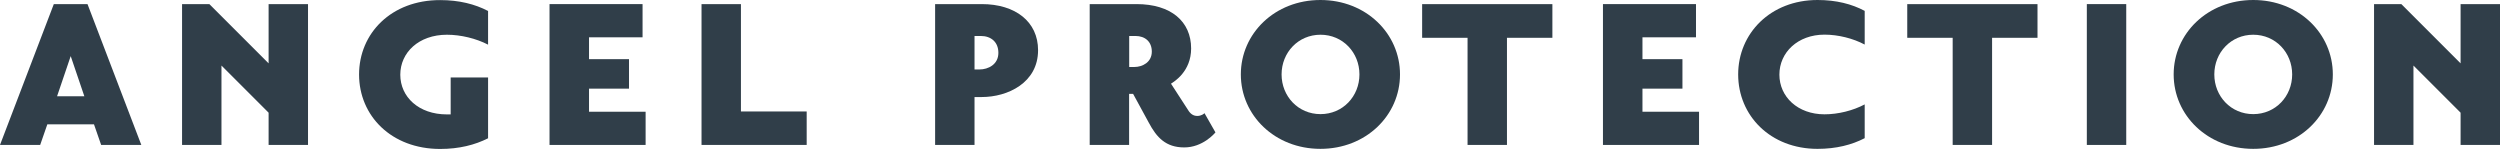
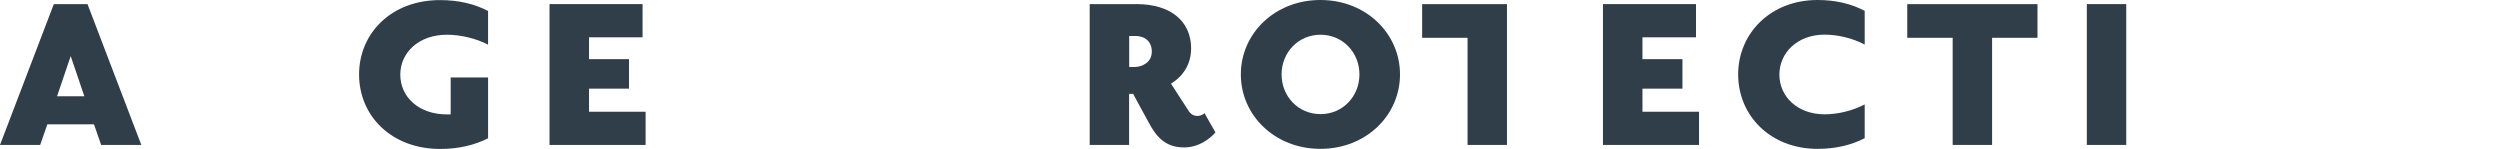
<svg xmlns="http://www.w3.org/2000/svg" id="Layer_1" data-name="Layer 1" viewBox="0 0 262 15.61">
  <defs>
    <style>
      .cls-1 {
        fill: #303e49;
        stroke-width: 0px;
      }
    </style>
  </defs>
  <path class="cls-1" d="M9.85,13.03h-4.89l-.75,2.16H0L5.64.43h3.53l5.64,14.76h-4.21s-.75-2.16-.75-2.16ZM5.98,10.09h2.86l-1.43-4.21s-1.43,4.21-1.43,4.21Z" />
-   <path class="cls-1" d="M28.15,15.19v-3.38l-4.94-4.94v8.32h-4.13V.43h2.86l6.21,6.21V.43h4.13v14.76s-4.13,0-4.13,0Z" />
  <path class="cls-1" d="M46.13.01c1.98,0,3.64.42,5.02,1.14v3.53c-1.25-.65-2.86-1.04-4.31-1.04-2.96,0-4.89,1.87-4.89,4.19s1.92,4.16,4.89,4.16h.39v-3.87h3.92v6.37c-1.38.7-3.04,1.12-5.02,1.12-5.12,0-8.5-3.48-8.5-7.8S41.01,0,46.13.01Z" />
  <path class="cls-1" d="M57.59,15.19V.43h9.75v3.48h-5.61v2.29h4.19v3.09h-4.19v2.42h5.93v3.48h-10.07Z" />
-   <path class="cls-1" d="M73.52,15.19V.43h4.13v11.25h6.89v3.51s-11.02,0-11.02,0Z" />
-   <path class="cls-1" d="M102.13,10.17v5.02h-4.13V.43h4.89c3.53,0,5.9,1.85,5.9,4.83,0,3.43-3.2,4.91-5.9,4.91h-.76ZM102.65,7.28c.91,0,1.98-.52,1.98-1.74,0-1.12-.75-1.77-1.85-1.77h-.65v3.51s.52,0,.52,0Z" />
  <path class="cls-1" d="M127.39,13.86c-.1.13-1.35,1.59-3.28,1.59s-2.89-1.04-3.72-2.6l-1.64-3.01h-.42v5.35h-4.13V.43h4.91c3.61,0,5.72,1.82,5.72,4.65,0,2.42-1.79,3.48-2.11,3.69l1.77,2.73c.26.44.57.65.99.65s.7-.23.75-.29l1.14,2h.02ZM118.89,7.02c.83,0,1.82-.49,1.82-1.61,0-1.04-.7-1.64-1.72-1.64h-.65v3.25h.55Z" />
  <path class="cls-1" d="M130.04,7.8c0-4.29,3.56-7.8,8.34-7.8s8.34,3.51,8.34,7.8-3.56,7.8-8.34,7.8-8.34-3.51-8.34-7.8ZM134.31,7.8c0,2.29,1.74,4.16,4.08,4.16s4.08-1.87,4.08-4.16-1.74-4.16-4.08-4.16-4.08,1.87-4.08,4.16Z" />
-   <path class="cls-1" d="M157.93,3.96v11.23h-4.13V3.96h-4.76V.43h13.65v3.53h-4.76Z" />
+   <path class="cls-1" d="M157.93,3.96v11.23h-4.13V3.96h-4.76V.43h13.65h-4.76Z" />
  <path class="cls-1" d="M167.99,15.19V.43h9.75v3.48h-5.61v2.29h4.19v3.09h-4.19v2.42h5.93v3.48h-10.07Z" />
  <path class="cls-1" d="M182.16,7.8c0-4.29,3.38-7.8,8.32-7.8,1.95,0,3.59.42,4.94,1.14v3.53c-1.22-.65-2.78-1.04-4.21-1.04-2.81,0-4.73,1.87-4.73,4.19s1.92,4.16,4.73,4.16c1.43,0,2.99-.39,4.21-1.04v3.54c-1.35.7-2.99,1.12-4.94,1.12-4.94,0-8.32-3.48-8.32-7.8Z" />
  <path class="cls-1" d="M208.77,3.96v11.23h-4.13V3.96h-4.76V.43h13.65v3.53h-4.76Z" />
  <path class="cls-1" d="M218.7,15.19V.43h4.13v14.76h-4.13Z" />
-   <path class="cls-1" d="M227.8,7.8c0-4.29,3.56-7.8,8.34-7.8s8.34,3.51,8.34,7.8-3.56,7.8-8.34,7.8-8.34-3.51-8.34-7.8ZM232.06,7.8c0,2.29,1.74,4.16,4.08,4.16s4.08-1.87,4.08-4.16-1.74-4.16-4.08-4.16-4.08,1.87-4.08,4.16Z" />
-   <path class="cls-1" d="M257.87,15.19v-3.38l-4.94-4.94v8.32h-4.13V.43h2.86l6.21,6.21V.43h4.13v14.76h-4.13Z" />
</svg>